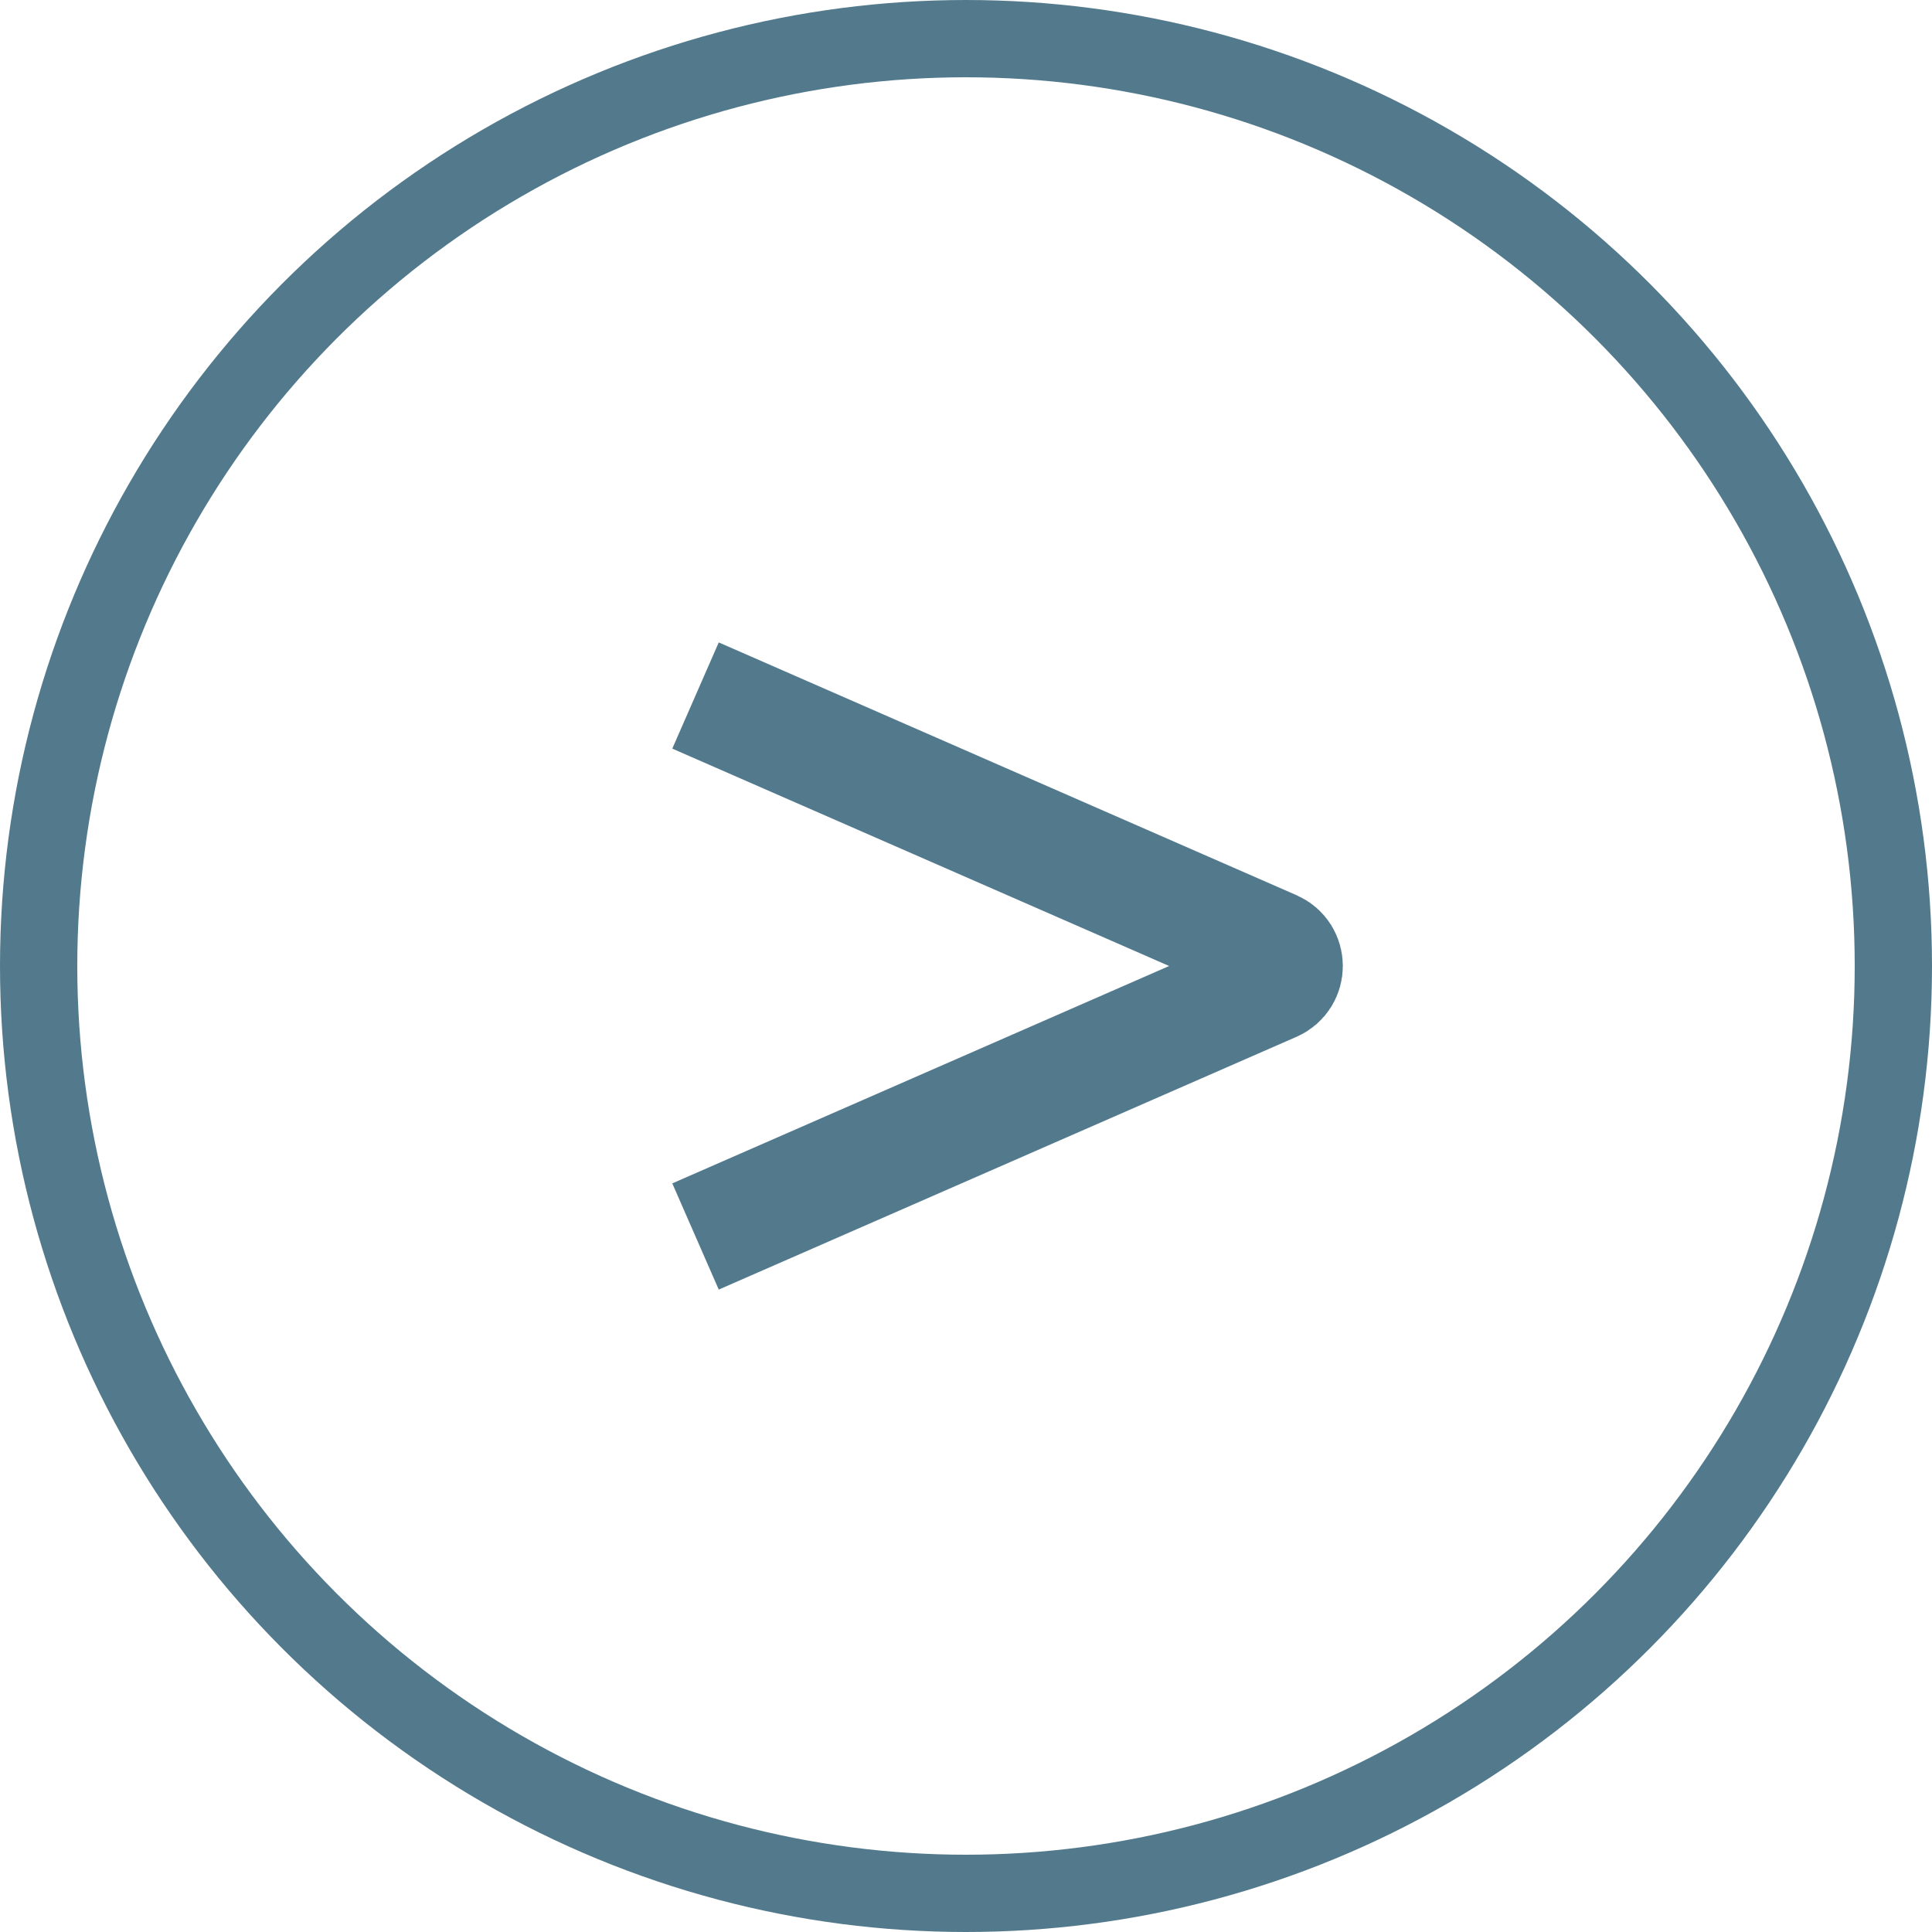
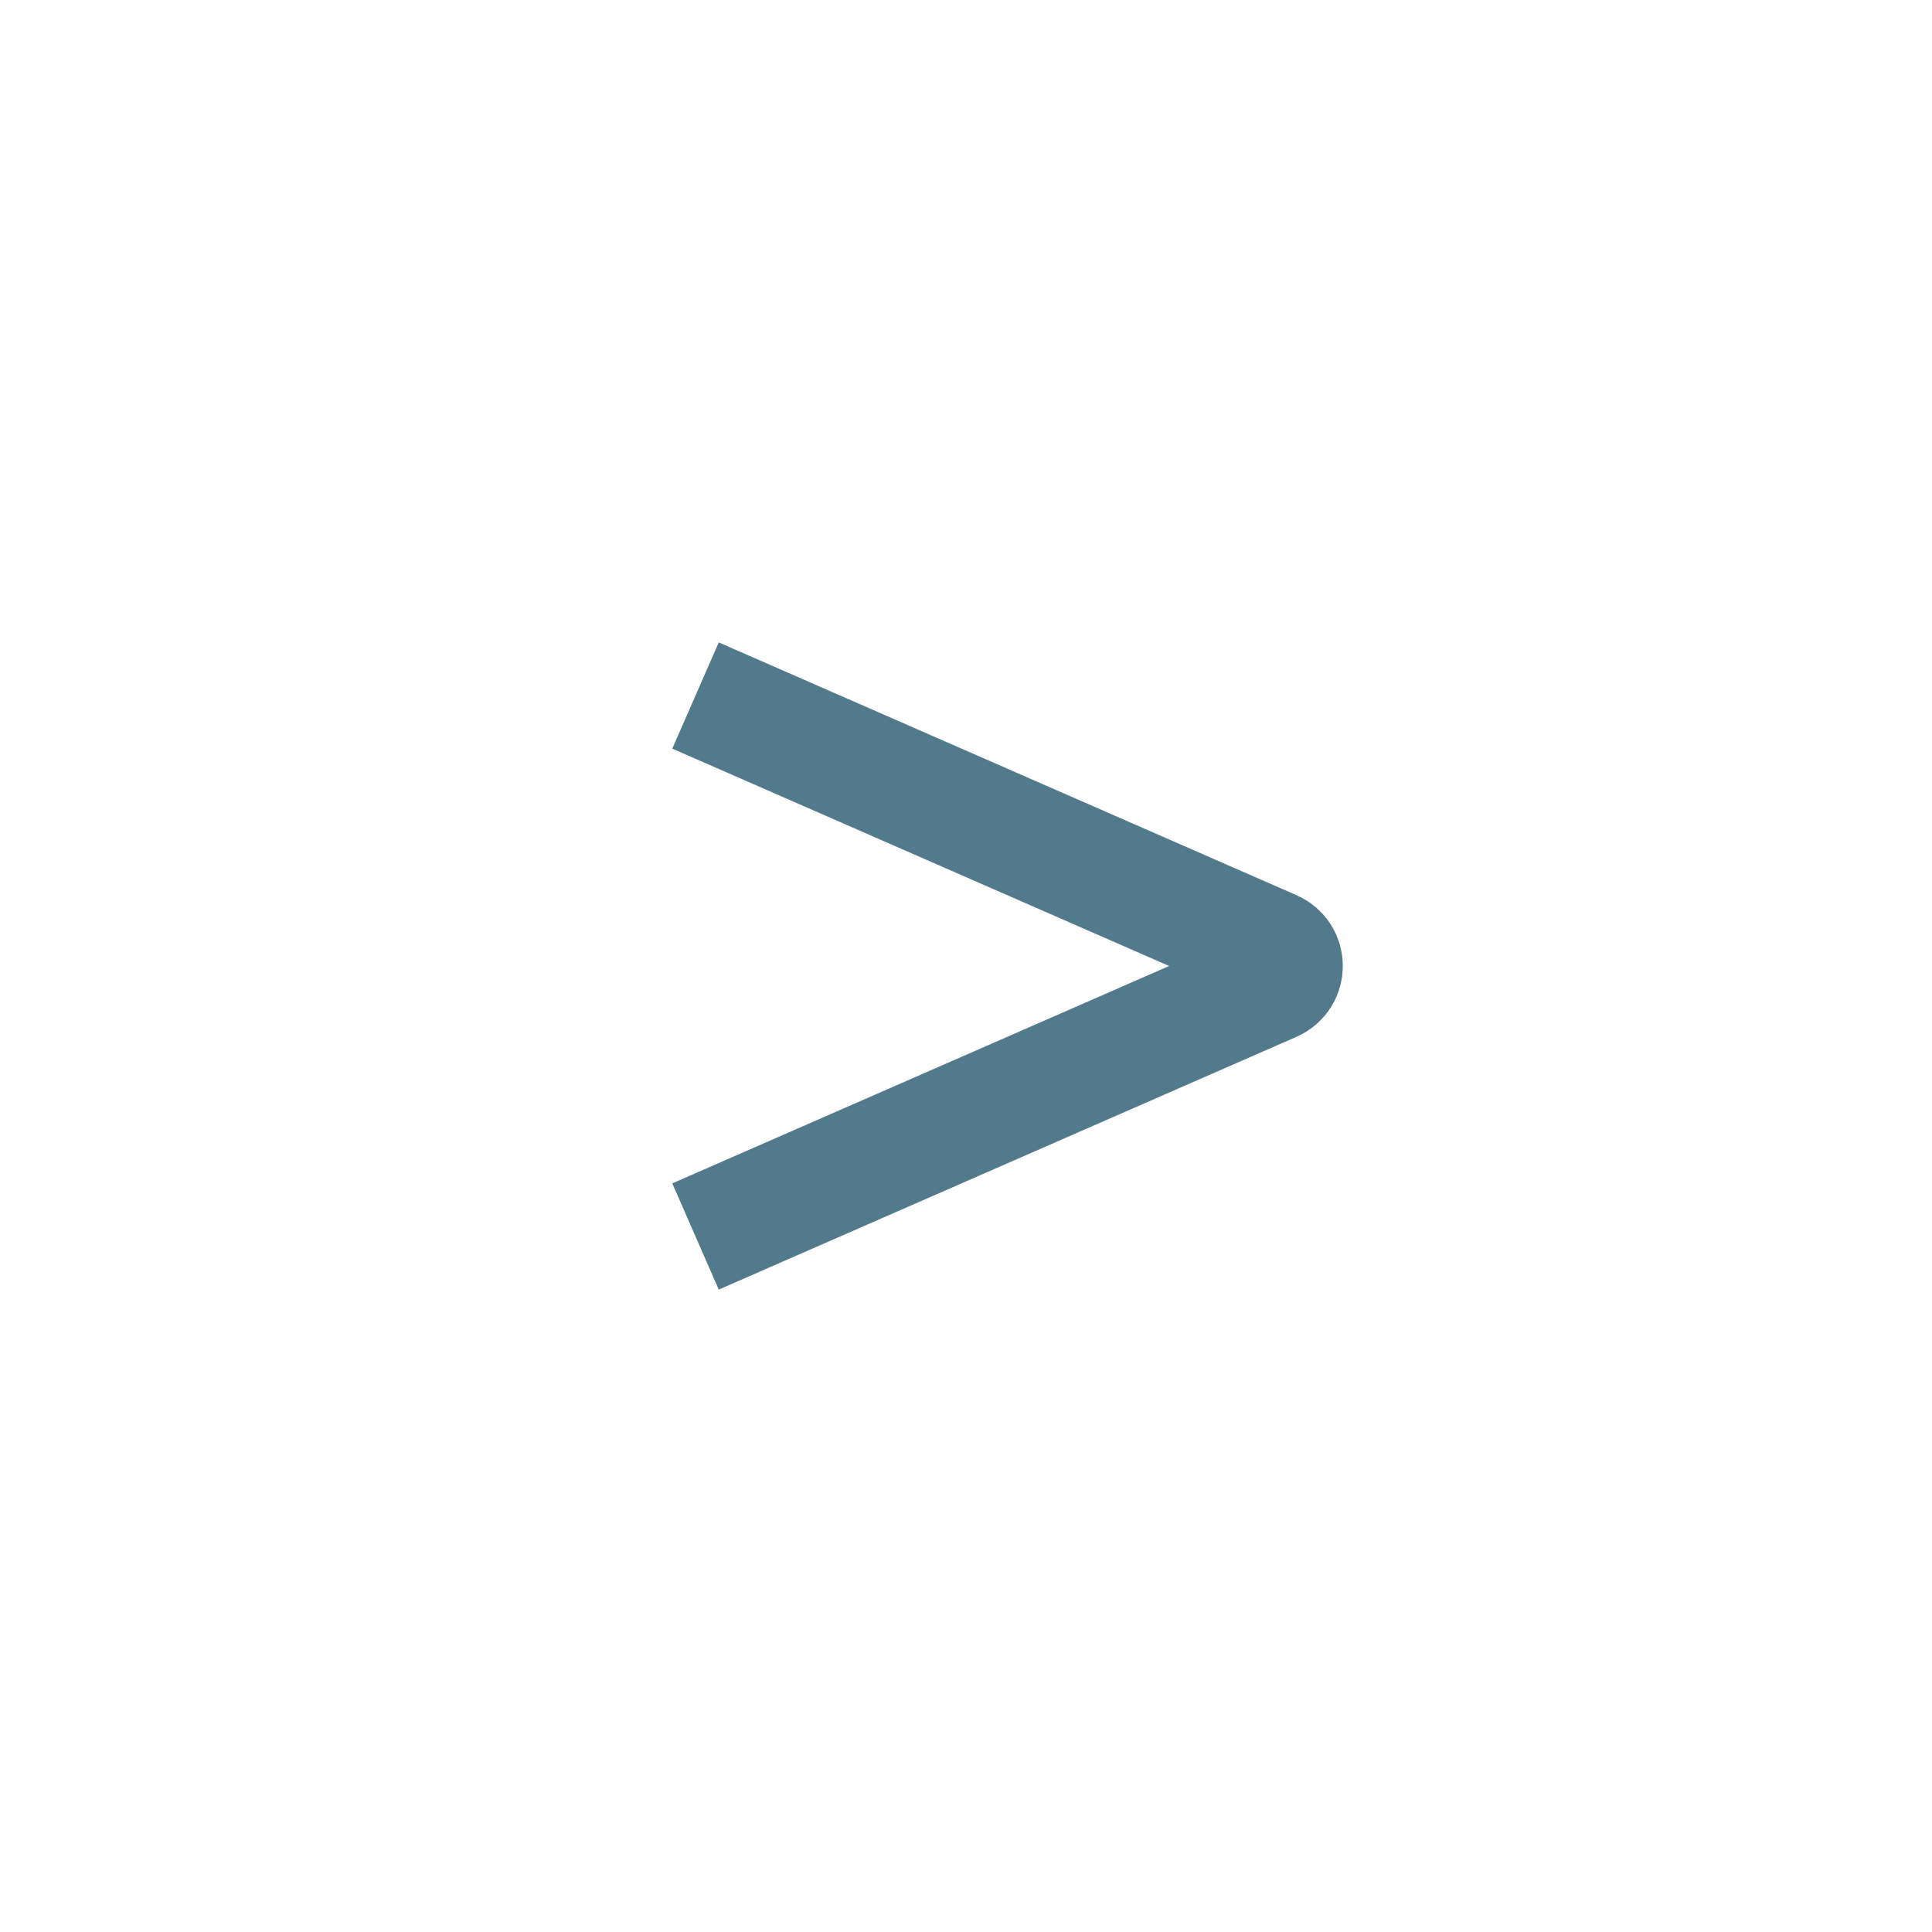
<svg xmlns="http://www.w3.org/2000/svg" width="50" height="50" viewBox="0 0 50 50" fill="none">
-   <circle cx="25" cy="25" r="24" stroke="#527A8C" stroke-width="2" />
  <path d="M18 18L32.953 24.542C33.352 24.717 33.352 25.283 32.953 25.458L18 32" stroke="#527A8C" stroke-width="3" />
</svg>